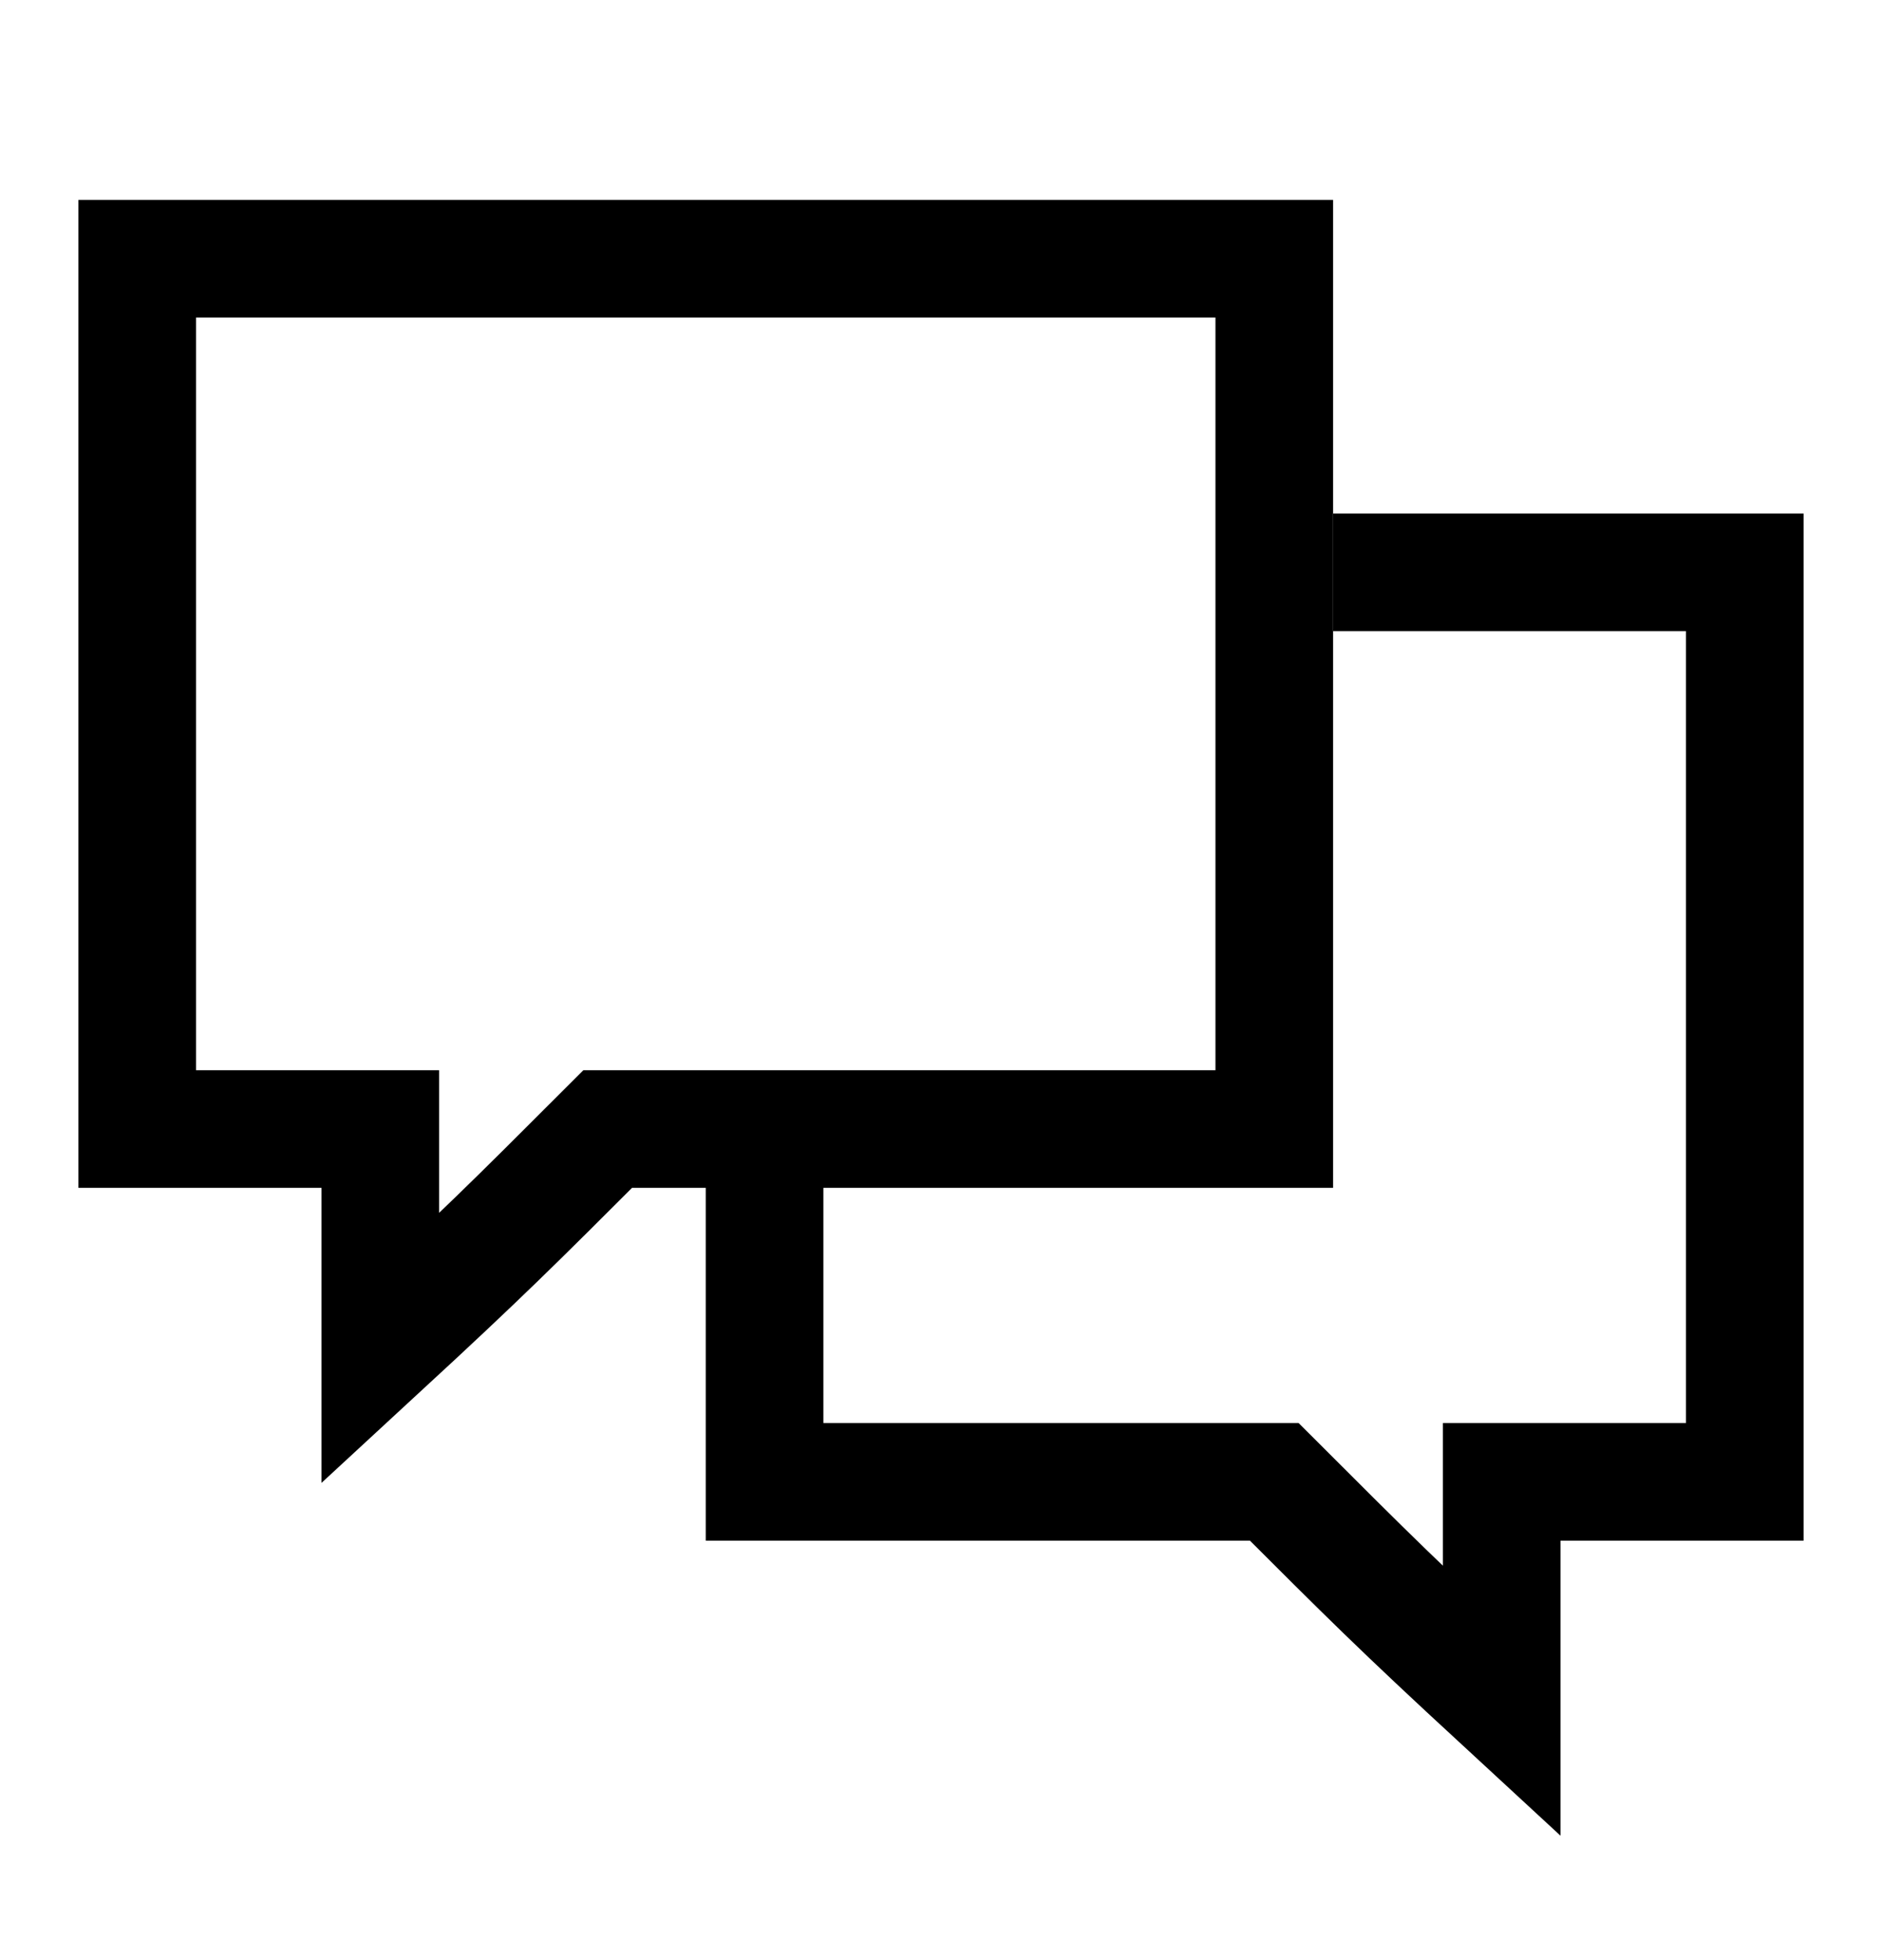
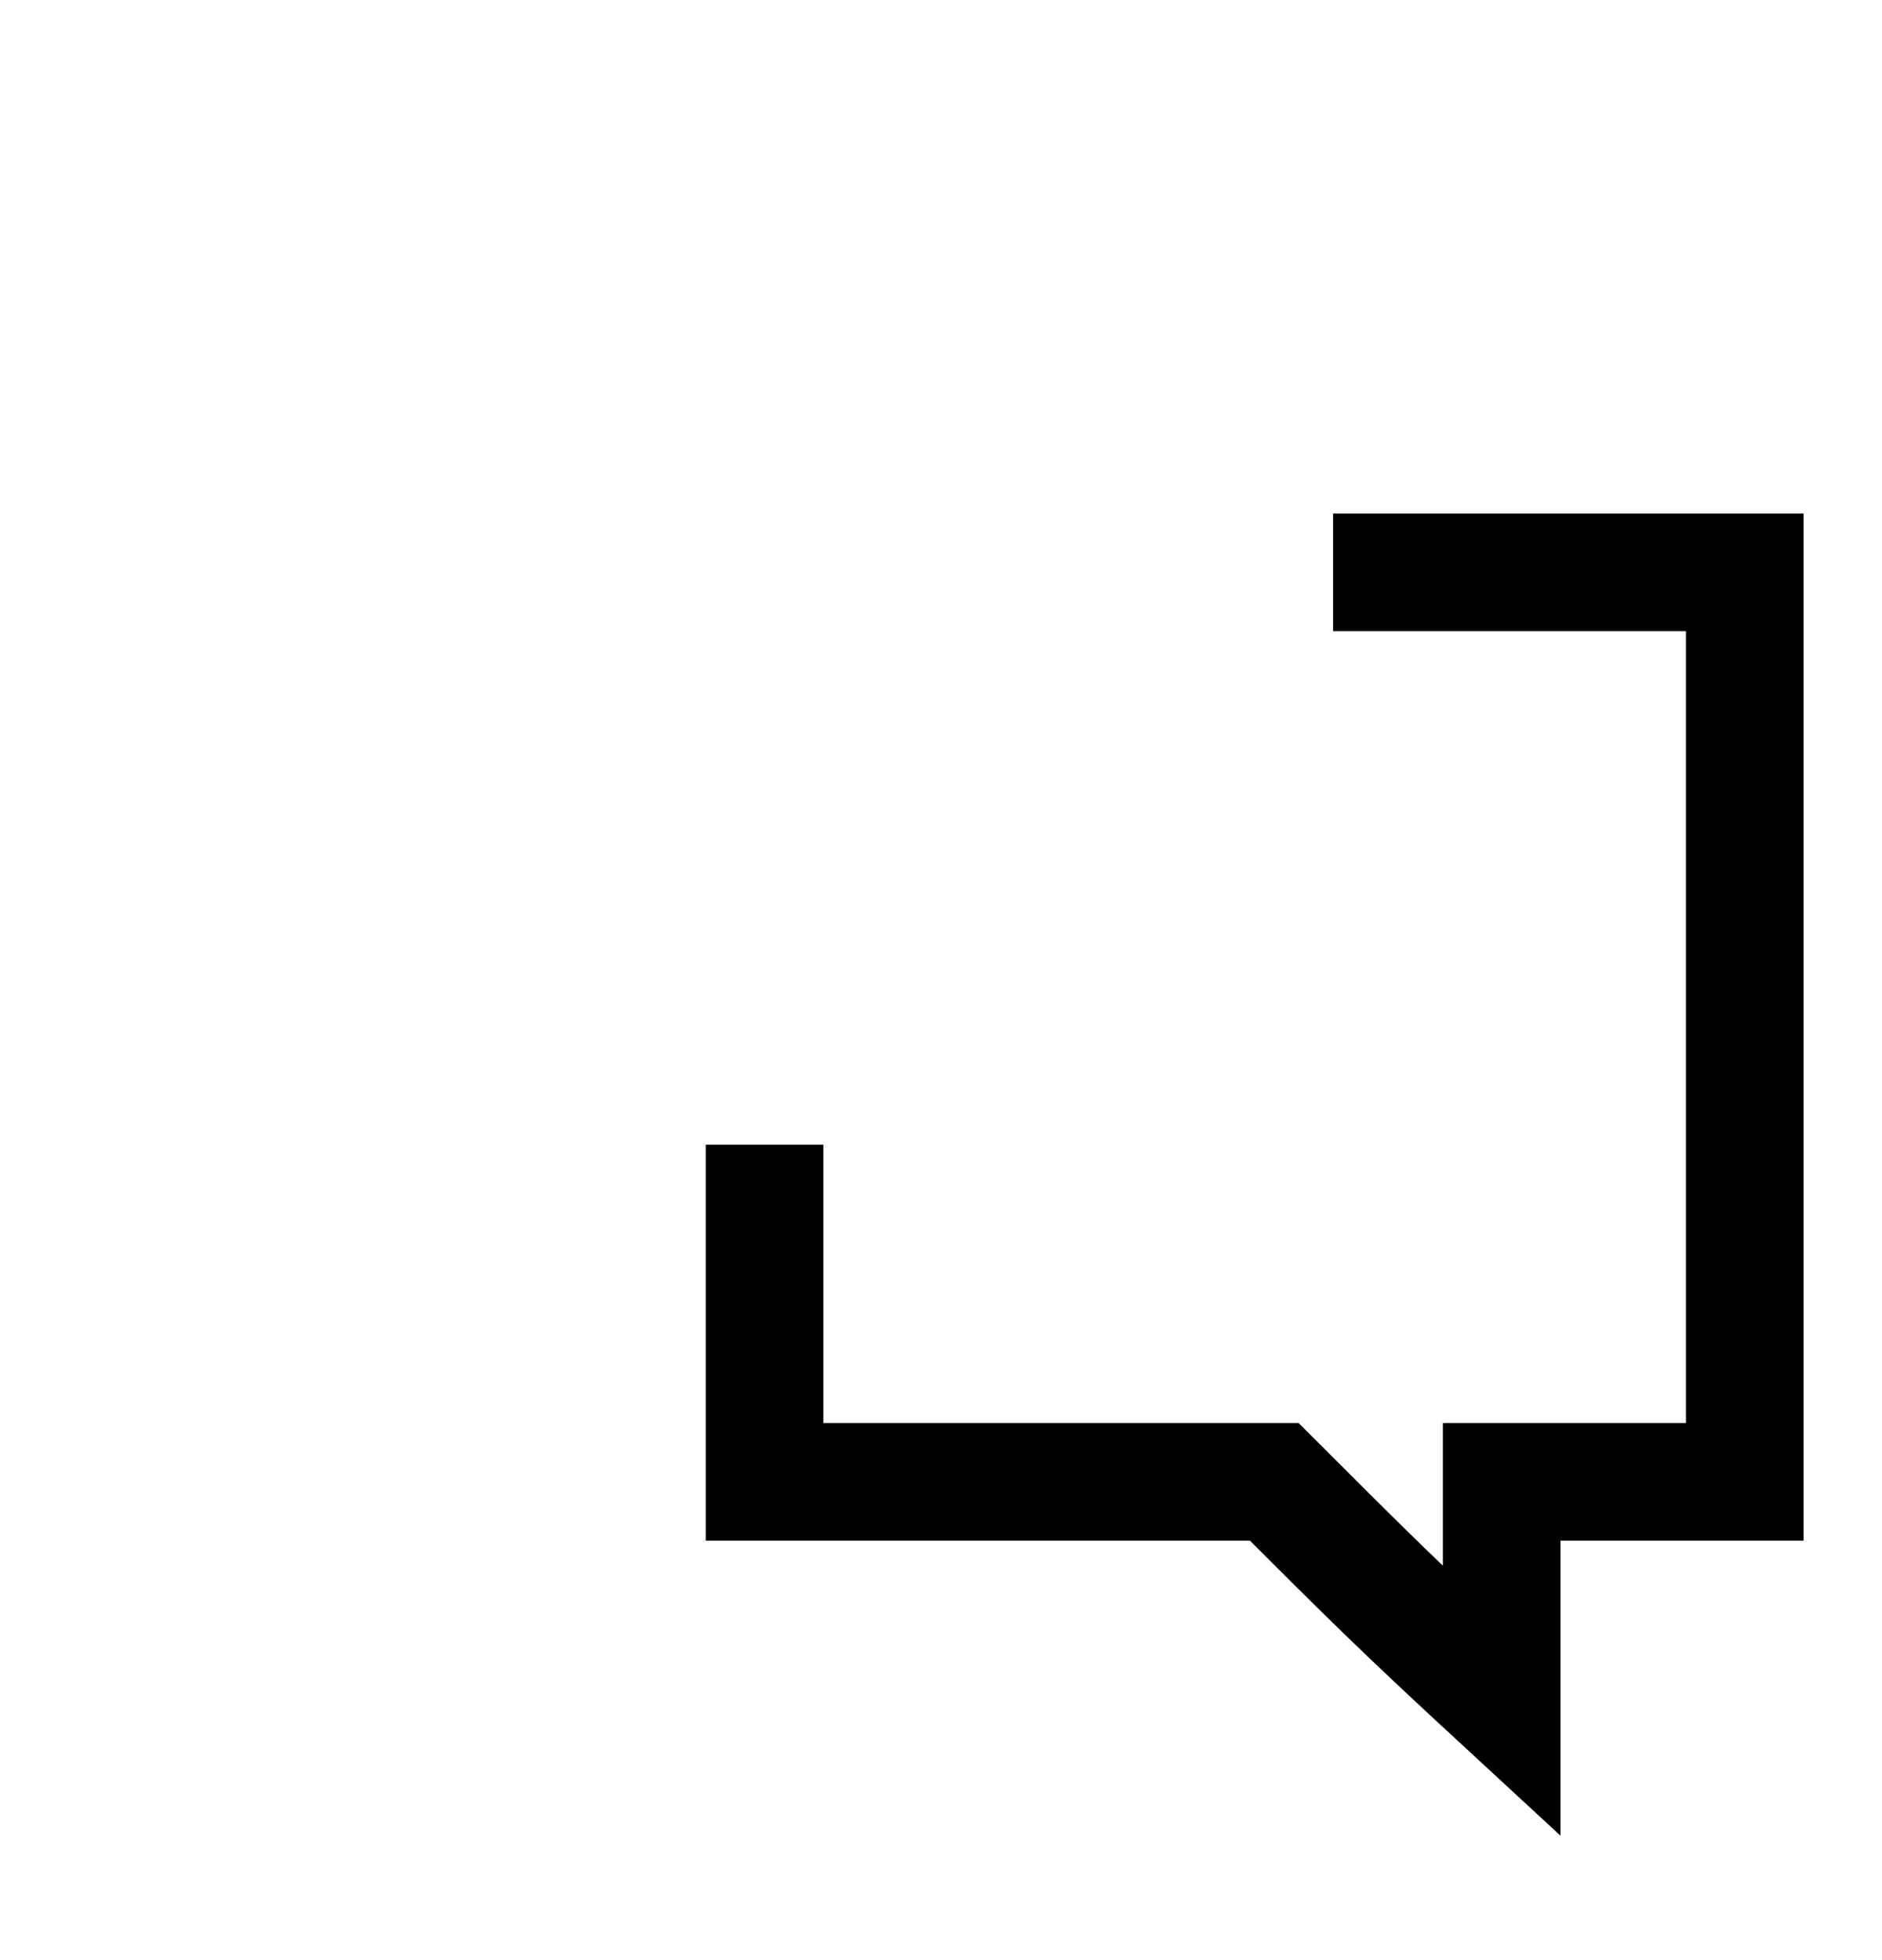
<svg xmlns="http://www.w3.org/2000/svg" fill="none" height="25" viewBox="0 0 24 25" width="24">
-   <path d="M1.75 14.4H4.85V17.2C6.15 16 6.55 15.6 7.75 14.4H16.25V3.3H1.75V14.4Z" stroke="black" stroke-width="1.5" />
  <path d="M9.75 14.6V18.9H16.25C17.45 20.1 17.85 20.5 19.15 21.7V18.9H22.25V7.3H17" stroke="black" stroke-width="1.5" />
</svg>